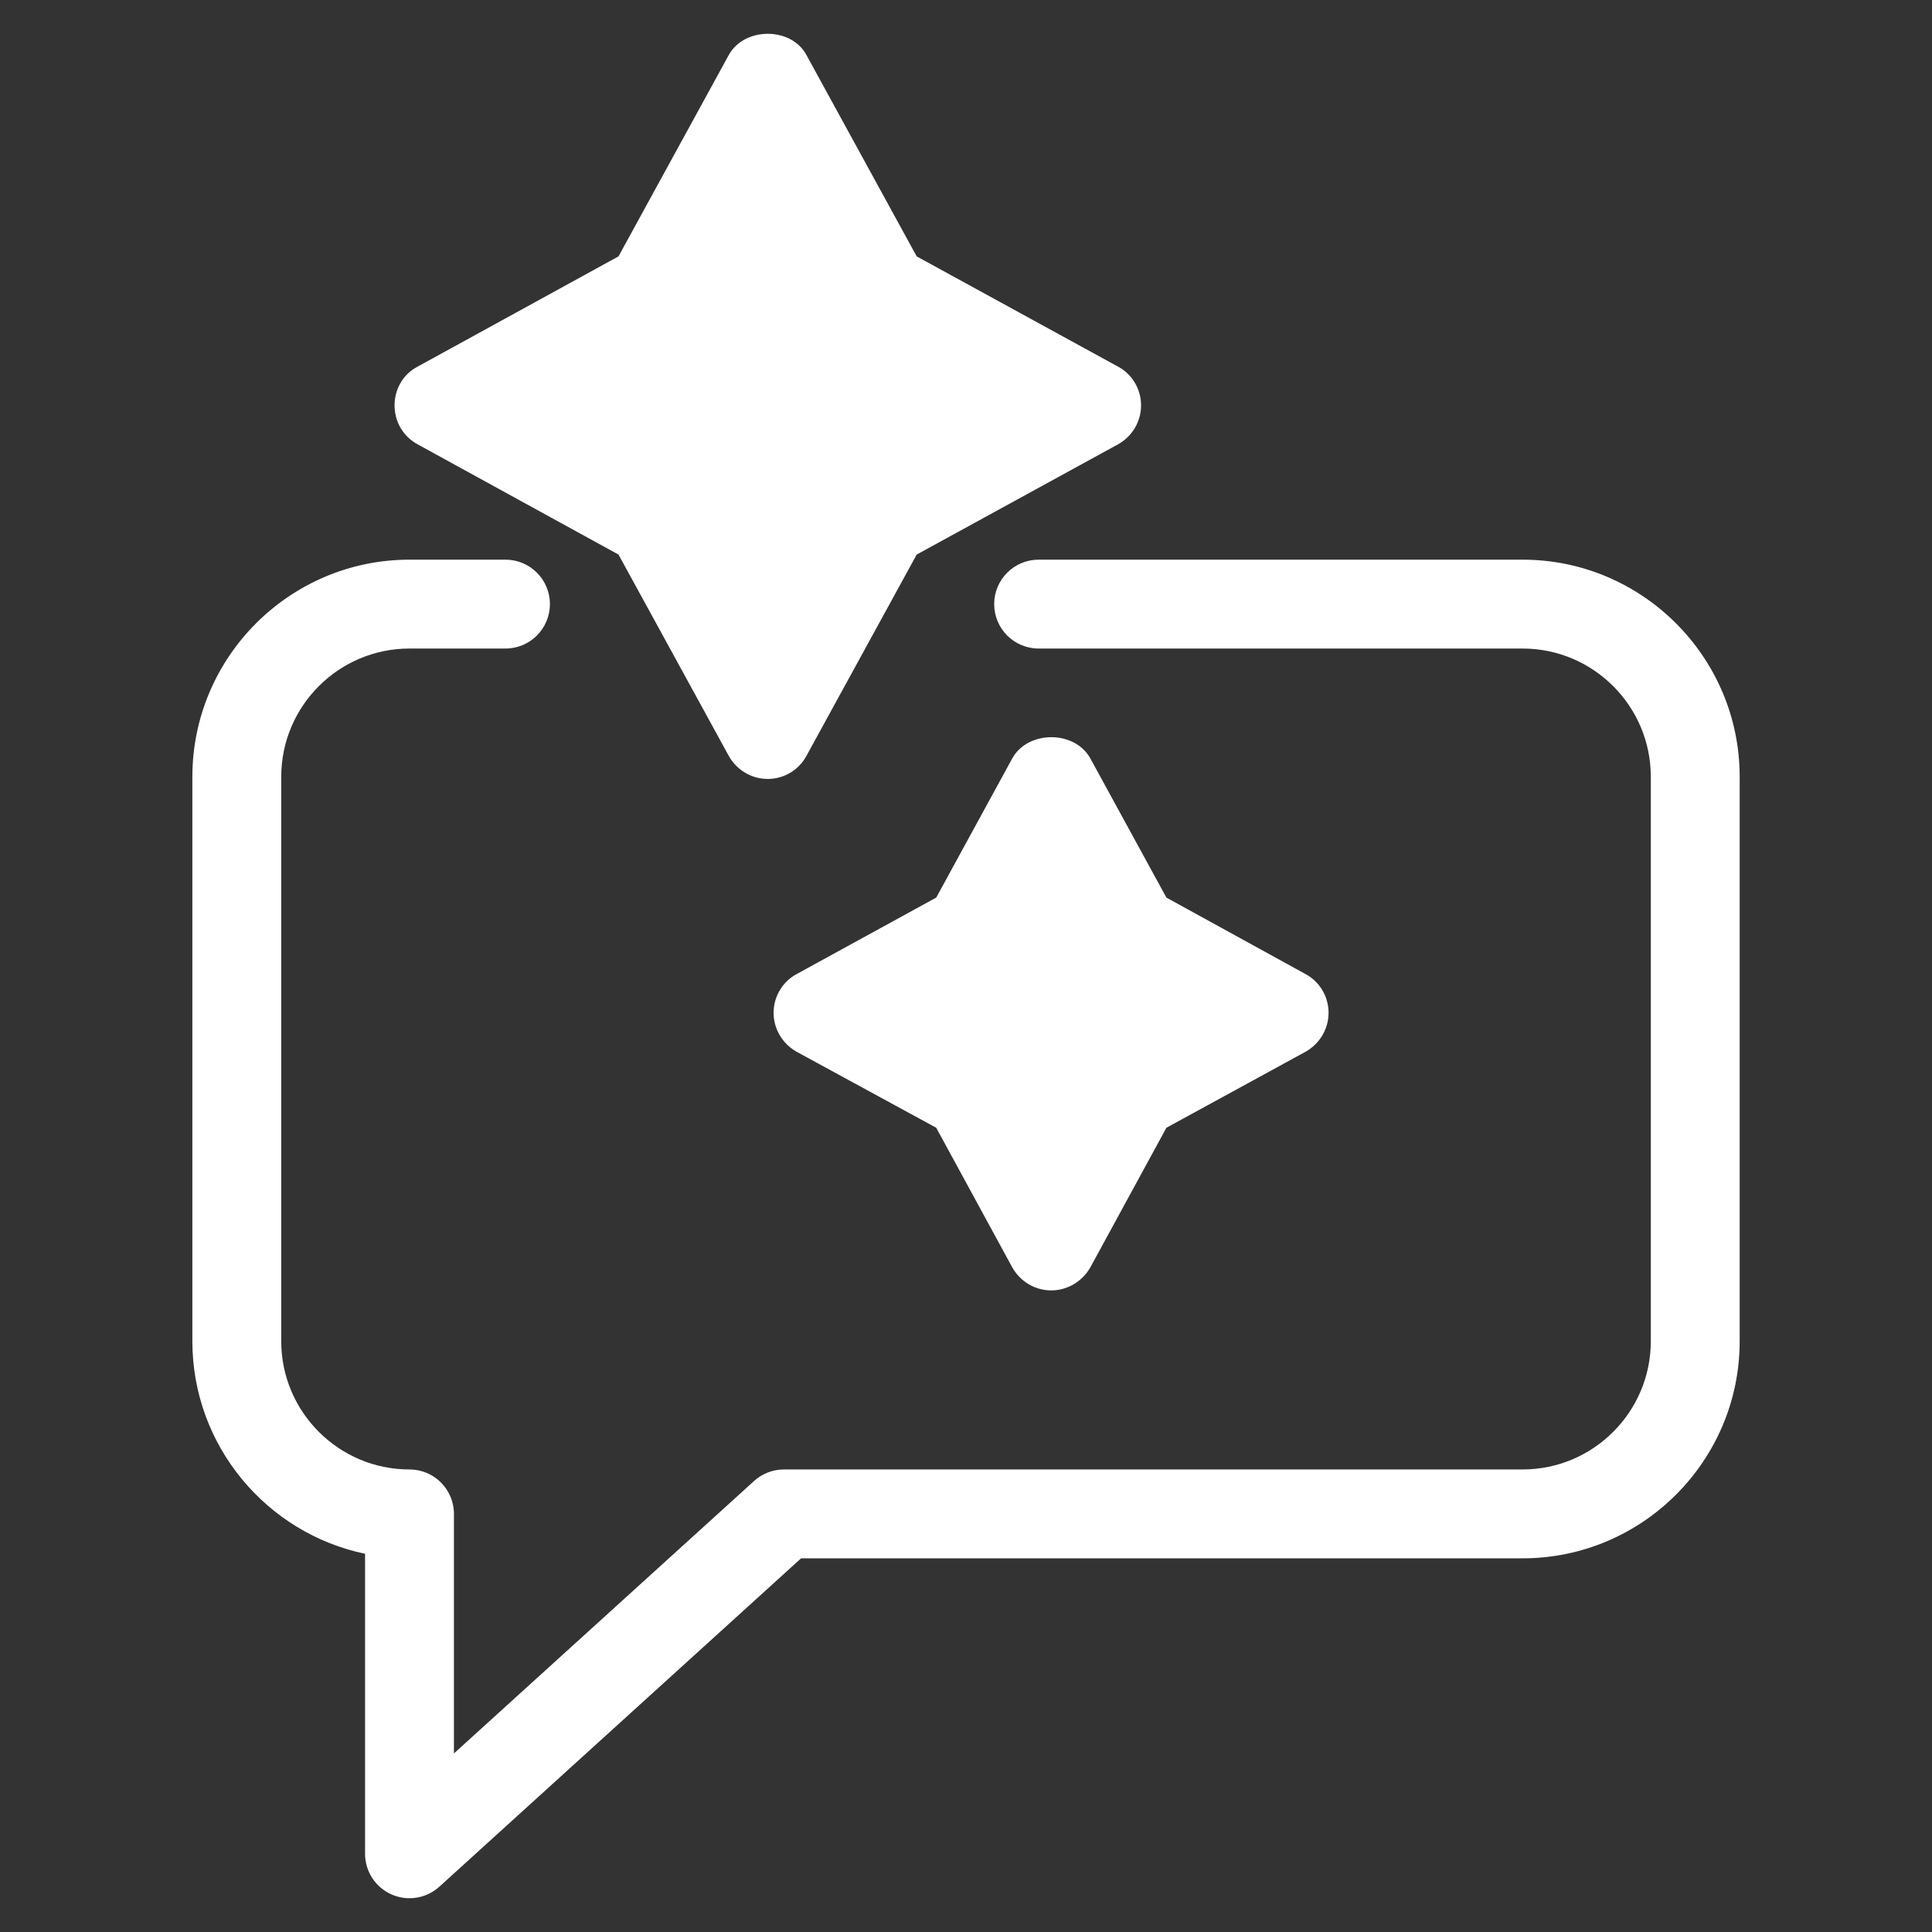
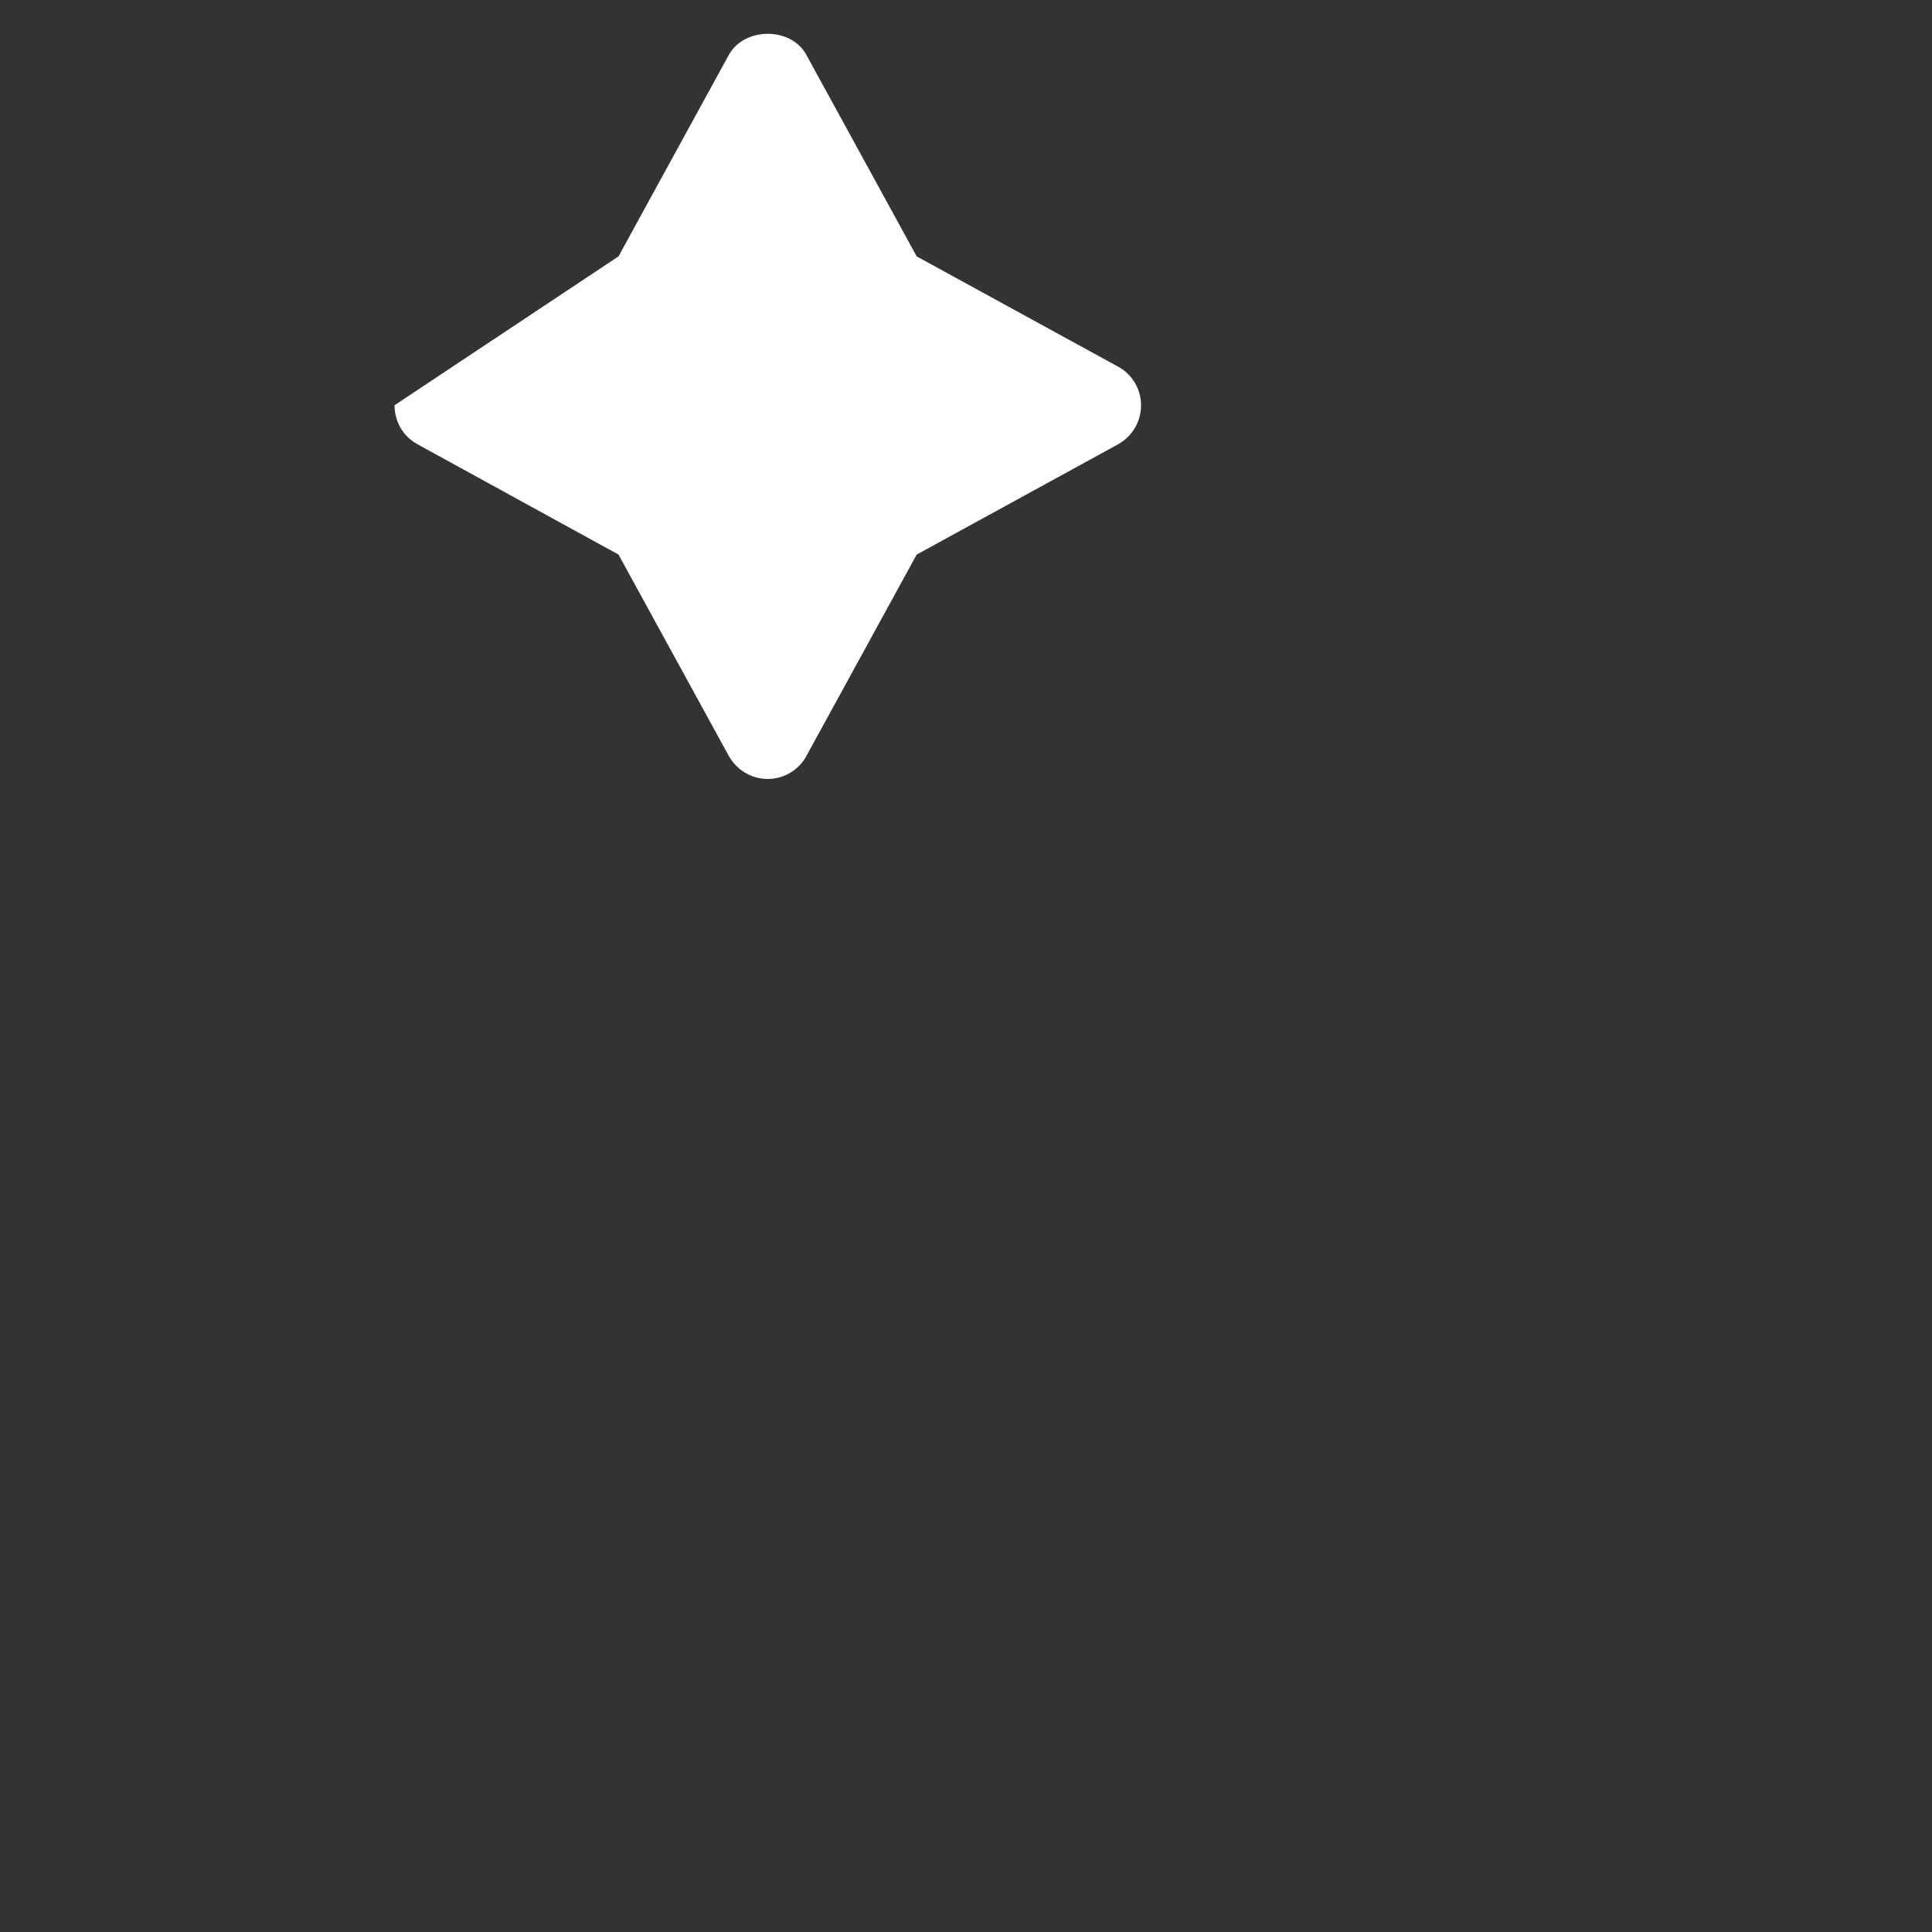
<svg xmlns="http://www.w3.org/2000/svg" width="44" height="44" viewBox="0 0 44 44" fill="none">
  <rect x="0" y="0" width="44" height="44" fill="#333333" stroke="none" />
-   <path d="M25.987 9.229C25.987 9.604 25.785 9.938 25.461 10.12L20.877 12.63L18.367 17.213C18.195 17.537 17.851 17.74 17.487 17.74C17.112 17.74 16.778 17.537 16.596 17.213L14.086 12.63L9.512 10.12C9.179 9.938 8.986 9.604 8.986 9.229C8.986 8.865 9.179 8.521 9.512 8.349L14.086 5.839L16.596 1.255C16.95 0.608 18.023 0.608 18.367 1.255L20.877 5.839L25.461 8.349C25.785 8.521 25.987 8.865 25.987 9.229Z" fill="white" />
-   <path d="M30.257 23.063C30.257 23.438 30.055 23.771 29.731 23.954L26.564 25.684L24.833 28.861C24.651 29.185 24.307 29.388 23.943 29.388C23.568 29.388 23.234 29.185 23.052 28.861L21.322 25.684L18.144 23.954C17.821 23.771 17.618 23.438 17.618 23.063C17.618 22.699 17.821 22.355 18.144 22.183L21.322 20.442L23.052 17.275C23.407 16.627 24.479 16.627 24.833 17.275L26.564 20.442L29.731 22.183C30.055 22.355 30.257 22.699 30.257 23.063Z" fill="white" />
-   <path d="M9.326 43.231C9.188 43.231 9.048 43.202 8.916 43.144C8.55 42.982 8.314 42.619 8.314 42.219V35.386C6.071 34.918 4.381 32.925 4.381 30.545V17.691C4.381 14.965 6.599 12.746 9.326 12.746H11.512C12.071 12.746 12.524 13.199 12.524 13.758C12.524 14.317 12.071 14.77 11.512 14.77H9.326C7.715 14.77 6.405 16.08 6.405 17.691V30.545C6.405 32.156 7.715 33.466 9.326 33.466C9.885 33.466 10.338 33.919 10.338 34.478V39.933L17.173 33.729C17.359 33.56 17.602 33.466 17.853 33.466H34.675C36.286 33.466 37.596 32.156 37.596 30.545V17.691C37.596 16.08 36.286 14.77 34.675 14.77H23.654C23.095 14.77 22.642 14.317 22.642 13.758C22.642 13.199 23.095 12.746 23.654 12.746H34.675C37.401 12.746 39.62 14.965 39.62 17.691V30.545C39.62 33.272 37.401 35.49 34.675 35.49H18.244L10.006 42.968C9.816 43.141 9.573 43.231 9.326 43.231Z" fill="white" />
+   <path d="M25.987 9.229C25.987 9.604 25.785 9.938 25.461 10.12L20.877 12.63L18.367 17.213C18.195 17.537 17.851 17.74 17.487 17.74C17.112 17.74 16.778 17.537 16.596 17.213L14.086 12.63L9.512 10.12C9.179 9.938 8.986 9.604 8.986 9.229L14.086 5.839L16.596 1.255C16.95 0.608 18.023 0.608 18.367 1.255L20.877 5.839L25.461 8.349C25.785 8.521 25.987 8.865 25.987 9.229Z" fill="white" />
</svg>